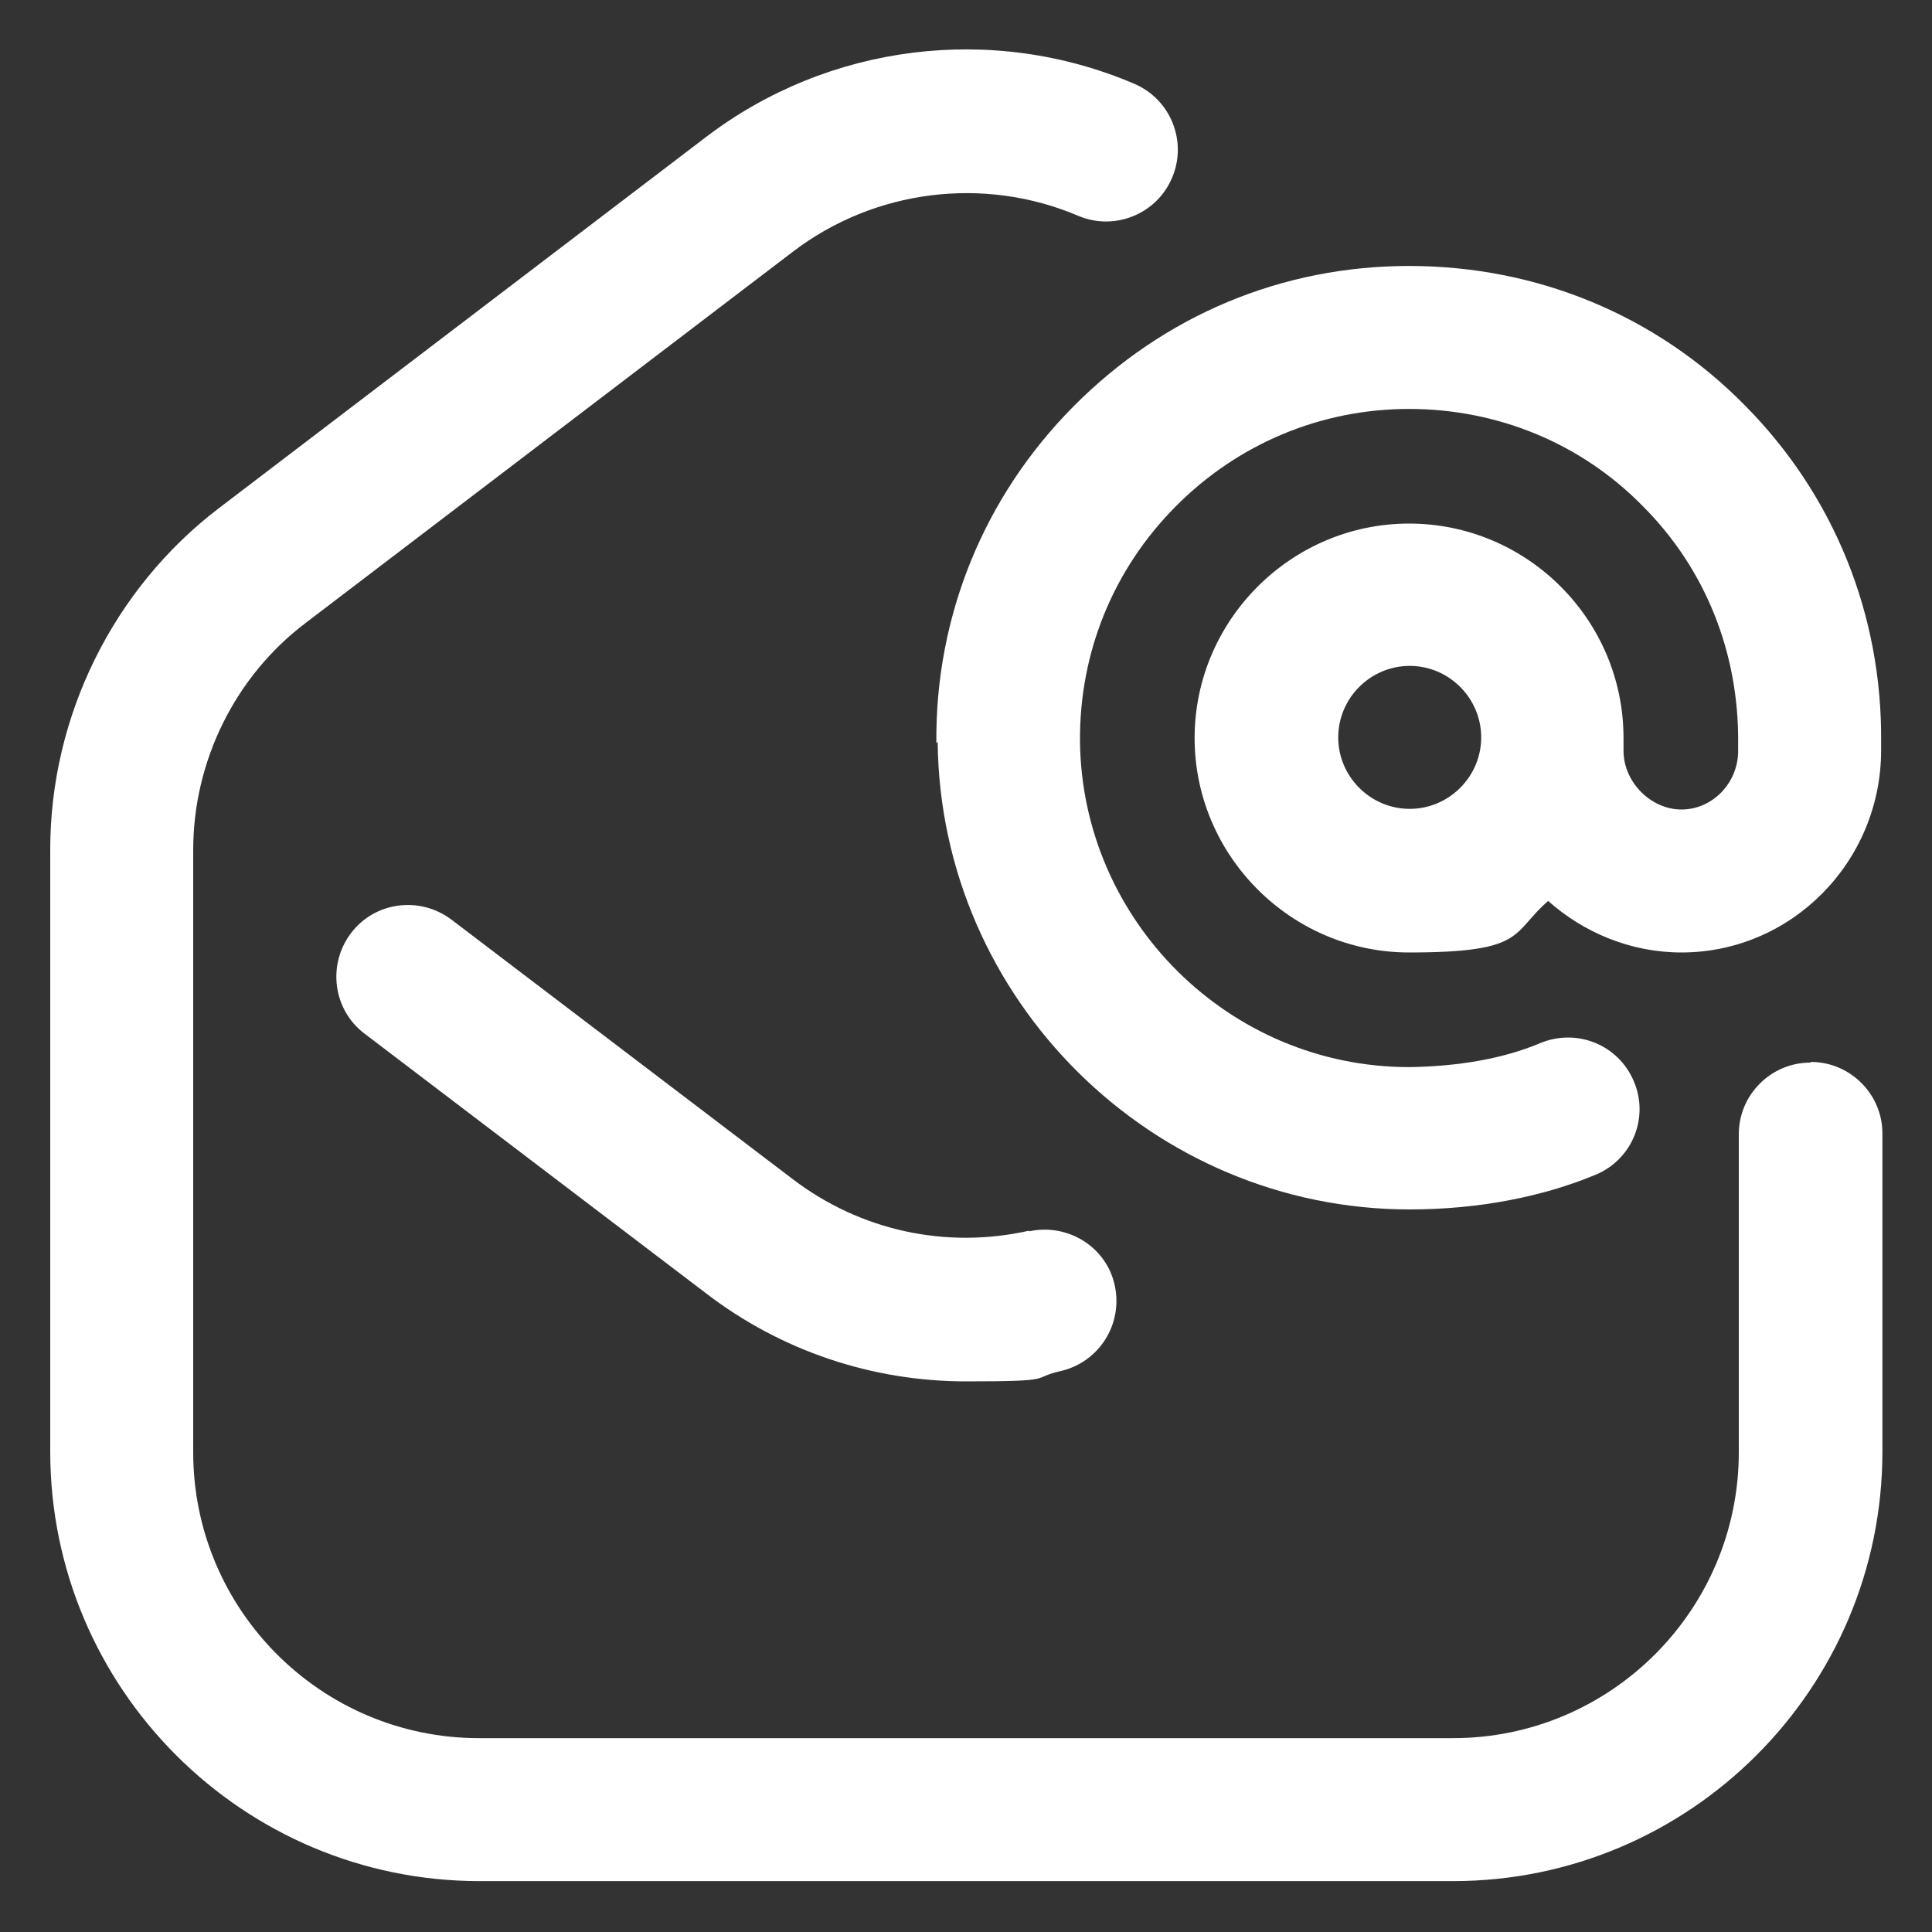
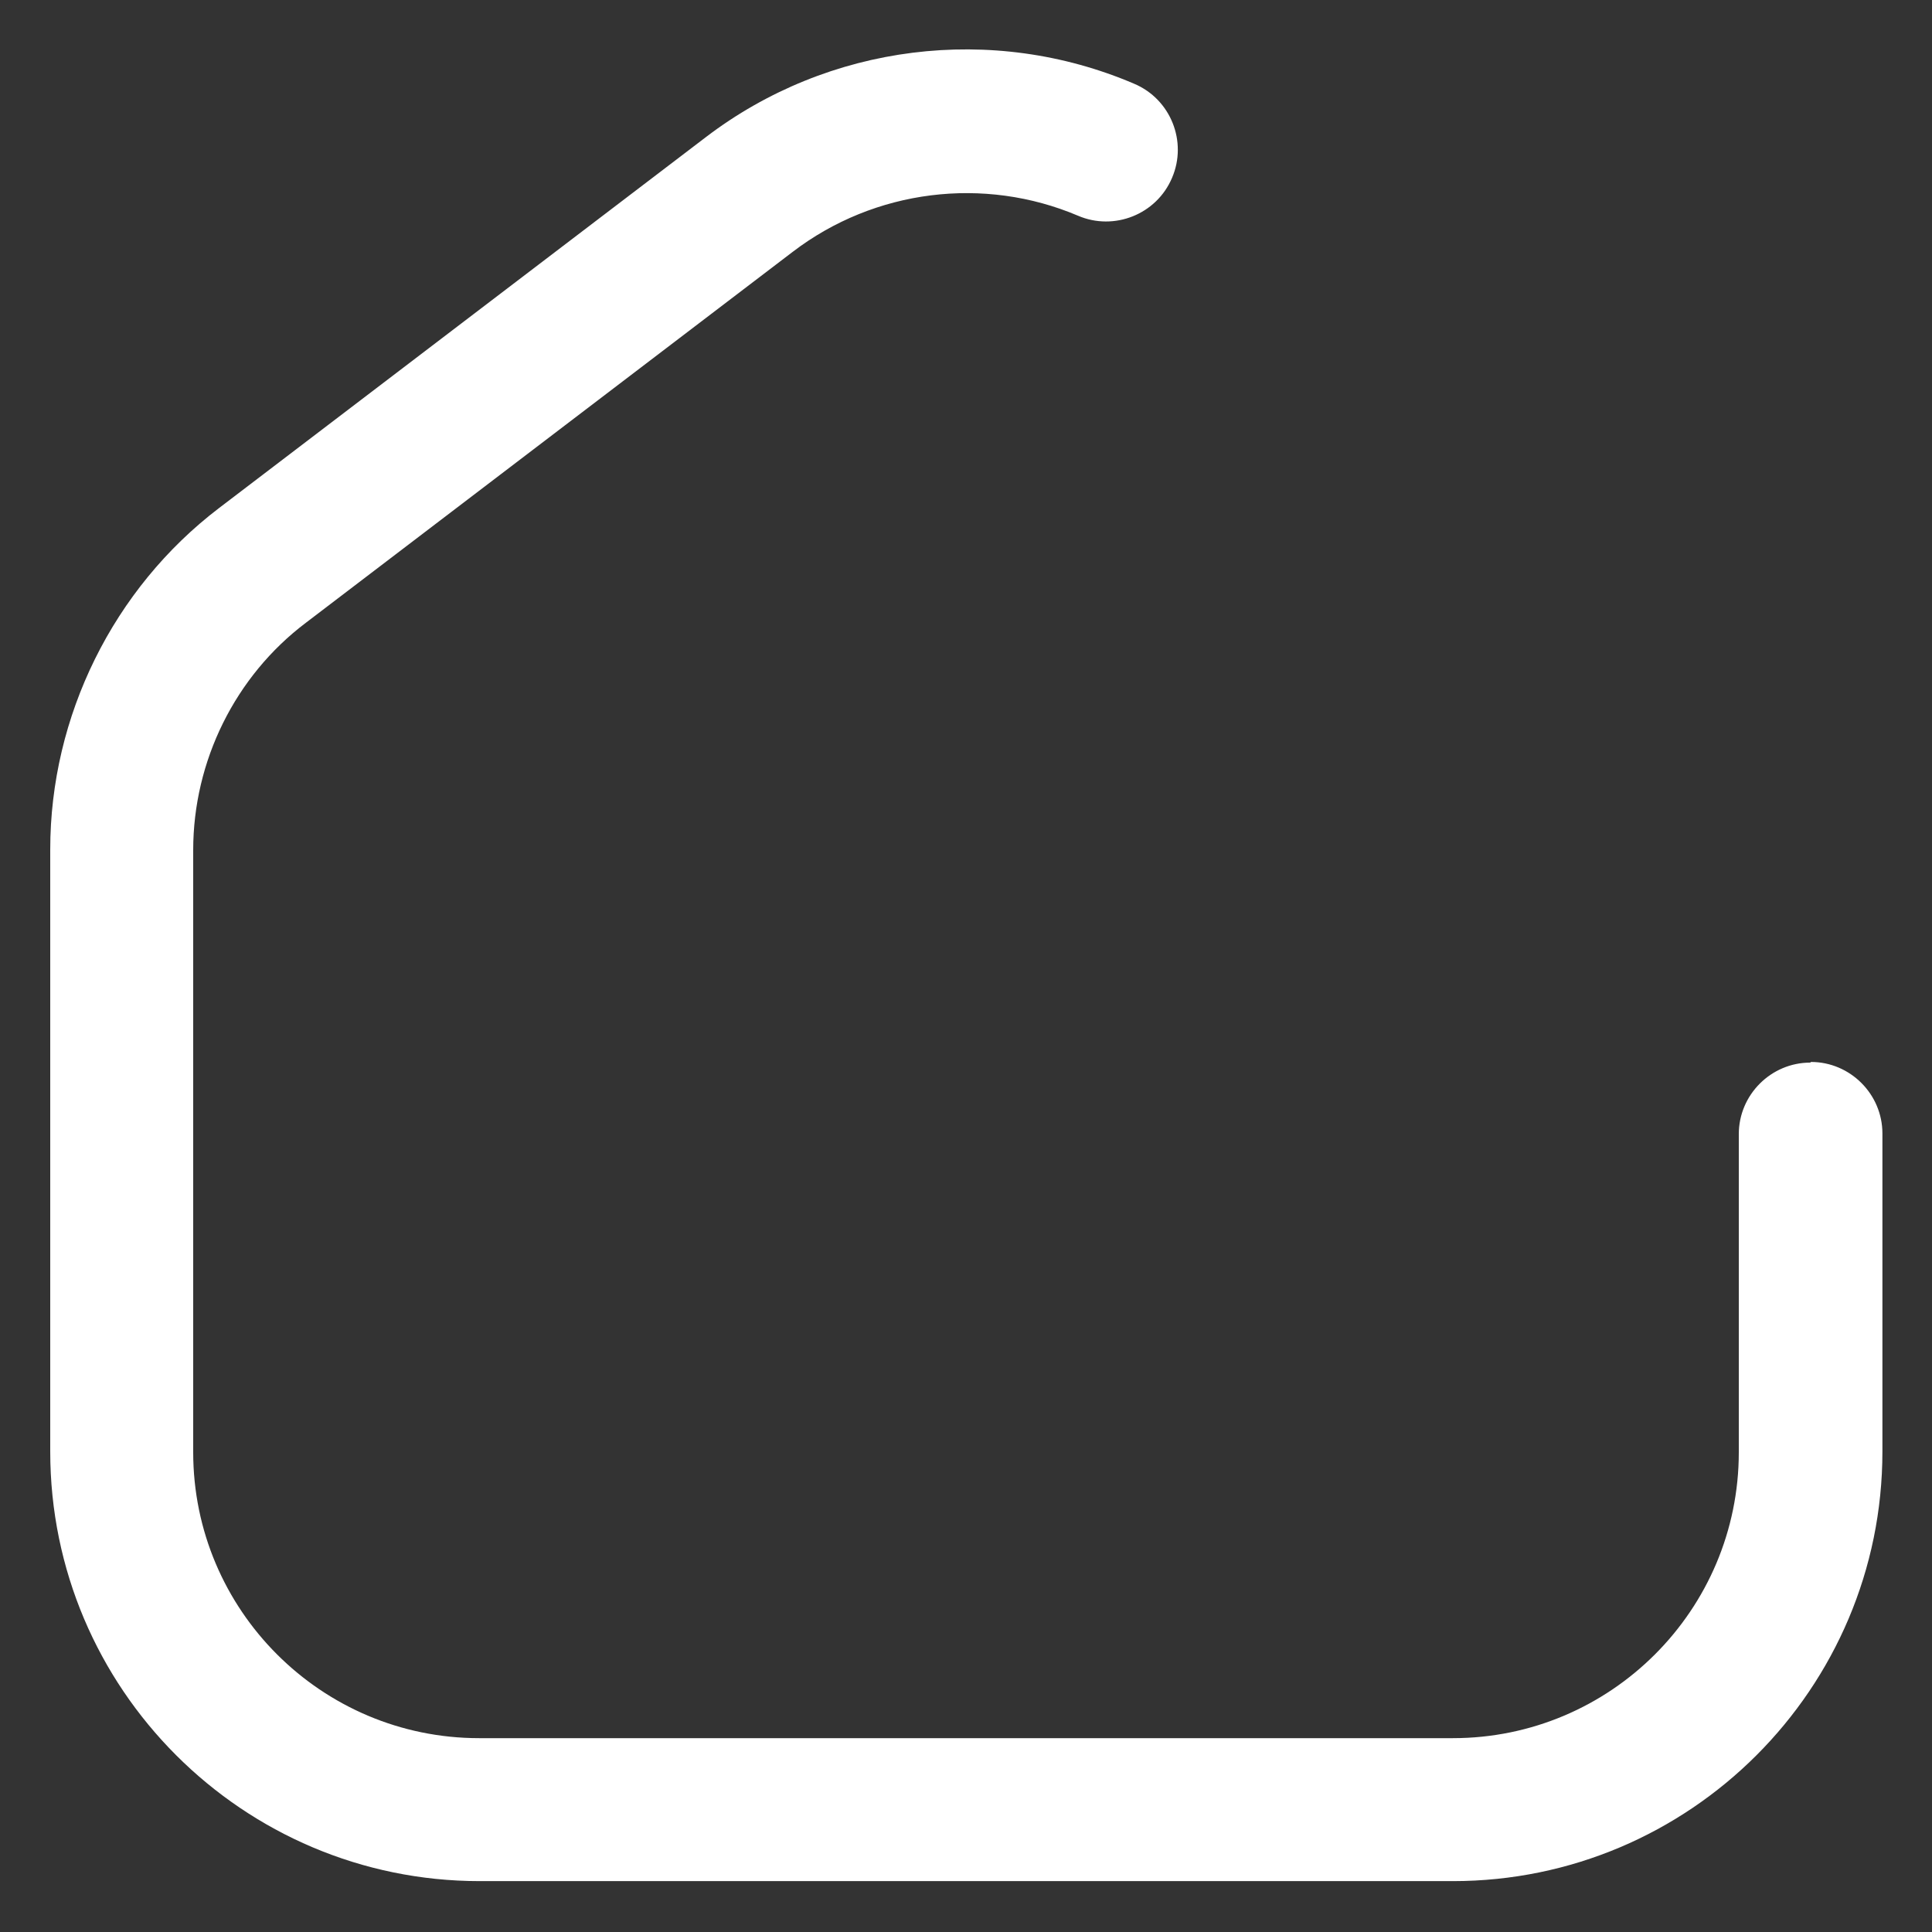
<svg xmlns="http://www.w3.org/2000/svg" id="Calque_1" data-name="Calque 1" version="1.1" viewBox="0 0 300 300">
  <rect x="0" y="0" width="300" height="300" fill="#333333" stroke="none" />
  <path d="M281.1,165c-6.1,0-11.1,5-11.1,11.1v49.4c0,24.5-19.9,44.4-44.4,44.4H74.4c-24.5,0-44.4-19.9-44.4-44.4v-93.5c0-13.8,6.5-27,17.5-35.3l75.6-57.6c12.7-9.7,29.7-11.8,44.3-5.6,5.6,2.4,12.2-.2,14.6-5.9,2.4-5.6-.2-12.2-5.9-14.6-22-9.4-47.5-6.2-66.5,8.3l-75.6,57.6c-16.4,12.5-26.2,32.3-26.2,53v93.5c0,36.8,29.9,66.7,66.7,66.7h151.1c36.8,0,66.7-29.9,66.7-66.7v-49.4c0-6.1-5-11.1-11.1-11.1Z" fill="#fff" stroke-width="0" />
-   <path d="M159.8,191.1c-12.9,2.9-26.2,0-36.7-8l-53-40.3c-4.9-3.7-11.9-2.8-15.6,2.1-3.7,4.9-2.8,11.9,2.1,15.6l53,40.3c11.7,9,25.9,13.7,40.4,13.7s9.8-.5,14.7-1.6c6-1.4,9.7-7.3,8.4-13.3-1.3-6-7.3-9.7-13.3-8.4Z" fill="#fff" stroke-width="0" />
-   <path d="M145.6,115.2c.4,40,33.3,72.6,73.3,72.6h0c10.5,0,20.5-1.9,28.9-5.4,5.7-2.4,8.3-8.9,5.9-14.5-2.4-5.7-8.9-8.3-14.6-5.9-5.7,2.4-12.7,3.6-20.3,3.7h0c-27.9,0-50.8-22.7-51.1-50.6-.1-13.7,5.1-26.6,14.8-36.4,9.7-9.8,22.6-15.2,36.3-15.2s26.7,5.3,36.3,15.1c9.7,9.7,14.9,22.7,14.8,36.7v1.3c0,5-4,9.1-8.8,9.1s-9-4.3-9-9.1,0-.4,0-.7c0-.4,0-.9,0-1.3,0-18.4-15-33.3-33.3-33.3s-33.3,15-33.3,33.3,15,33.3,33.3,33.3,15.8-3,21.6-8c5.5,4.9,12.8,8,20.7,8,17.1,0,31-14.1,31-31.4v-1.2c.2-19.8-7.3-38.4-21.2-52.4-13.8-14-32.3-21.6-52.1-21.6s-38.1,7.7-52.1,21.8c-13.9,14-21.5,32.6-21.3,52.3ZM218.9,125.6c-6.1,0-11.1-5-11.1-11.1s5-11.1,11.1-11.1,11.1,5,11.1,11.1-5,11.1-11.1,11.1Z" fill="#fff" stroke-width="0" />
</svg>